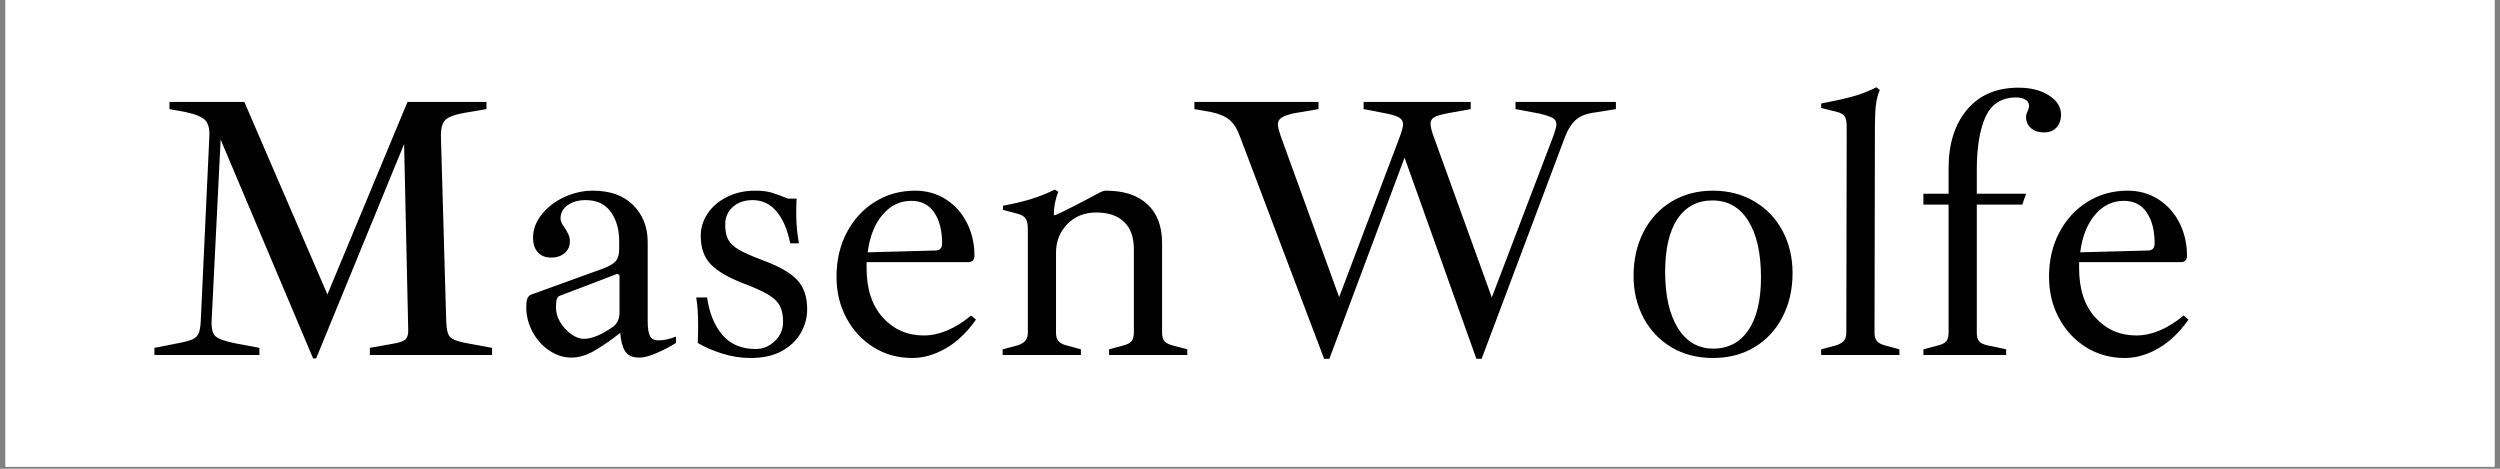
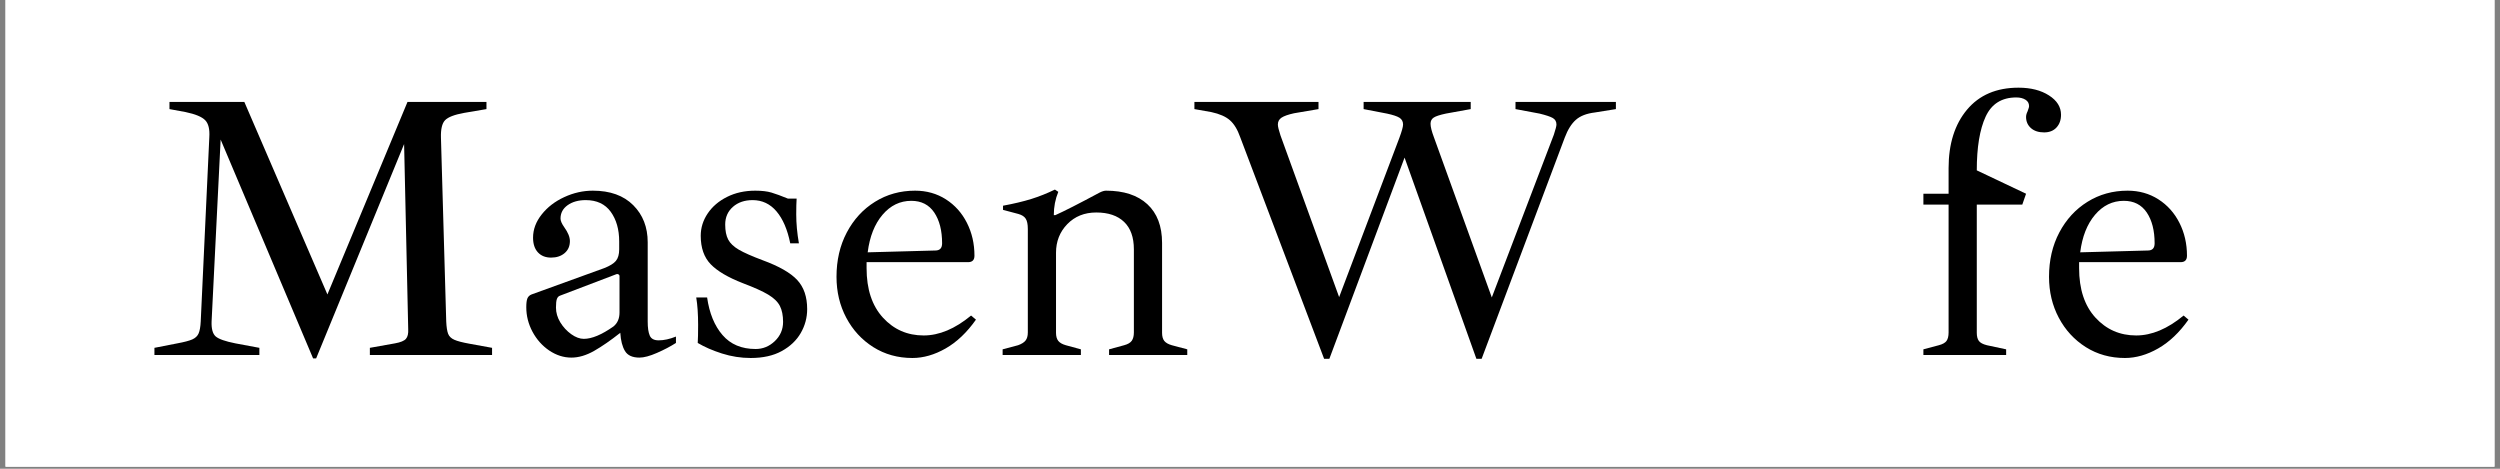
<svg xmlns="http://www.w3.org/2000/svg" version="1.2" preserveAspectRatio="xMidYMid meet" height="150" viewBox="0 0 600 112.5" zoomAndPan="magnify" width="800">
  <rect x="0" y="0" width="600" height="112.5" fill="#808080" stroke="none" />
  <defs>
    <clipPath id="1b4efd23d3">
      <path d="M 1.328 0 L 598.672 0 L 598.672 112.004 L 1.328 112.004 Z M 1.328 0" />
    </clipPath>
  </defs>
  <g id="7e4907ed5f">
    <g clip-path="url(#1b4efd23d3)" clip-rule="nonzero">
      <path d="M 1.328 0 L 598.672 0 L 598.672 112.004 L 1.328 112.004 Z M 1.328 0" style="stroke:none;fill-rule:nonzero;fill:#ffffff;fill-opacity:1;" />
      <path d="M 1.328 0 L 598.672 0 L 598.672 112.004 L 1.328 112.004 Z M 1.328 0" style="stroke:none;fill-rule:nonzero;fill:#ffffff;fill-opacity:1;" />
    </g>
    <g style="fill:#000000;fill-opacity:1;">
      <g transform="translate(34.001, 85.199)">
        <path d="M 18.953 -51.703 L 16.781 -8.031 C 16.719 -6.281 17.047 -5.086 17.766 -4.453 C 18.492 -3.828 20.062 -3.273 22.469 -2.797 L 28.25 -1.719 L 28.25 0 L 3.062 0 L 3.062 -1.719 L 8.578 -2.797 C 10.203 -3.098 11.391 -3.41 12.141 -3.734 C 12.891 -4.066 13.398 -4.551 13.672 -5.188 C 13.941 -5.82 14.109 -6.77 14.172 -8.031 L 16.234 -52.25 C 16.359 -54.176 16.031 -55.539 15.25 -56.344 C 14.469 -57.156 12.906 -57.805 10.562 -58.297 L 6.672 -59.016 L 6.672 -60.734 L 24.641 -60.734 L 44.578 -14.531 L 63.797 -60.734 L 82.75 -60.734 L 82.75 -59.016 L 77.422 -58.109 C 75.078 -57.691 73.539 -57.102 72.812 -56.344 C 72.094 -55.594 71.766 -54.195 71.828 -52.156 L 73.094 -8.031 C 73.156 -6.707 73.305 -5.727 73.547 -5.094 C 73.785 -4.469 74.281 -3.988 75.031 -3.656 C 75.781 -3.32 77 -3.004 78.688 -2.703 L 84.094 -1.719 L 84.094 0 L 54.766 0 L 54.766 -1.719 L 60.812 -2.797 C 62.133 -3.035 63.004 -3.395 63.422 -3.875 C 63.848 -4.363 64.031 -5.145 63.969 -6.219 L 62.984 -50.625 L 41.875 0.812 L 41.141 0.812 Z M 18.953 -51.703" style="stroke:none" />
      </g>
    </g>
    <g style="fill:#000000;fill-opacity:1;">
      <g transform="translate(121.167, 85.199)">
        <path d="M 36.906 -3.516 C 38.164 -3.516 39.551 -3.816 41.062 -4.422 L 41.062 -2.891 C 39.738 -2.047 38.219 -1.25 36.5 -0.5 C 34.781 0.25 33.379 0.625 32.297 0.625 C 30.617 0.625 29.461 0.098 28.828 -0.953 C 28.191 -2.004 27.816 -3.461 27.703 -5.328 C 25.41 -3.516 23.316 -2.066 21.422 -0.984 C 19.535 0.086 17.719 0.625 15.969 0.625 C 14.102 0.625 12.328 0.055 10.641 -1.078 C 8.961 -2.223 7.625 -3.727 6.625 -5.594 C 5.633 -7.457 5.141 -9.41 5.141 -11.453 C 5.141 -12.422 5.227 -13.129 5.406 -13.578 C 5.594 -14.023 5.926 -14.344 6.406 -14.531 L 23.828 -20.844 C 25.203 -21.383 26.145 -21.969 26.656 -22.594 C 27.176 -23.227 27.438 -24.148 27.438 -25.359 L 27.438 -27.25 C 27.438 -30.133 26.758 -32.508 25.406 -34.375 C 24.051 -36.238 22.051 -37.172 19.406 -37.172 C 17.656 -37.172 16.207 -36.766 15.062 -35.953 C 13.926 -35.141 13.359 -34.07 13.359 -32.75 C 13.359 -32.207 13.656 -31.516 14.25 -30.672 C 15.156 -29.41 15.609 -28.301 15.609 -27.344 C 15.609 -26.133 15.188 -25.172 14.344 -24.453 C 13.5 -23.734 12.414 -23.375 11.094 -23.375 C 9.77 -23.375 8.719 -23.789 7.938 -24.625 C 7.156 -25.469 6.766 -26.645 6.766 -28.156 C 6.766 -30.133 7.457 -31.992 8.844 -33.734 C 10.227 -35.484 12.031 -36.867 14.25 -37.891 C 16.477 -38.922 18.766 -39.438 21.109 -39.438 C 25.266 -39.438 28.5 -38.273 30.812 -35.953 C 33.125 -33.641 34.281 -30.676 34.281 -27.062 L 34.281 -8.031 C 34.281 -6.531 34.445 -5.398 34.781 -4.641 C 35.113 -3.891 35.82 -3.516 36.906 -3.516 Z M 27.516 -18.953 C 27.516 -19.129 27.438 -19.258 27.281 -19.344 C 27.133 -19.438 26.973 -19.457 26.797 -19.406 L 13.266 -14.25 C 12.898 -14.133 12.641 -13.863 12.484 -13.438 C 12.336 -13.02 12.266 -12.332 12.266 -11.375 C 12.266 -10.164 12.609 -8.988 13.297 -7.844 C 13.992 -6.707 14.867 -5.758 15.922 -5 C 16.973 -4.25 17.984 -3.875 18.953 -3.875 C 20.879 -3.875 23.254 -4.867 26.078 -6.859 C 27.035 -7.641 27.516 -8.754 27.516 -10.203 Z M 27.516 -18.953" style="stroke:none" />
      </g>
    </g>
    <g style="fill:#000000;fill-opacity:1;">
      <g transform="translate(163.487, 85.199)">
        <path d="M 16.688 0.719 C 14.344 0.719 12.039 0.359 9.781 -0.359 C 7.531 -1.078 5.594 -1.922 3.969 -2.891 C 4.031 -3.848 4.062 -5.289 4.062 -7.219 C 4.062 -9.801 3.91 -12 3.609 -13.812 L 6.219 -13.812 C 6.758 -10.02 7.992 -7.008 9.922 -4.781 C 11.848 -2.551 14.492 -1.438 17.859 -1.438 C 19.609 -1.438 21.145 -2.066 22.469 -3.328 C 23.789 -4.598 24.453 -6.133 24.453 -7.938 C 24.453 -9.5 24.195 -10.773 23.688 -11.766 C 23.176 -12.766 22.242 -13.672 20.891 -14.484 C 19.535 -15.297 17.504 -16.211 14.797 -17.234 C 11.242 -18.617 8.672 -20.133 7.078 -21.781 C 5.484 -23.438 4.688 -25.711 4.688 -28.609 C 4.688 -30.523 5.242 -32.312 6.359 -33.969 C 7.473 -35.625 9.02 -36.945 11 -37.938 C 12.988 -38.938 15.25 -39.438 17.781 -39.438 C 19.344 -39.438 20.633 -39.285 21.656 -38.984 C 22.676 -38.68 24 -38.195 25.625 -37.531 L 27.703 -37.531 C 27.641 -36.633 27.609 -35.375 27.609 -33.75 C 27.609 -31.582 27.82 -29.266 28.25 -26.797 L 26.172 -26.797 C 25.504 -30.109 24.406 -32.664 22.875 -34.469 C 21.344 -36.27 19.43 -37.172 17.141 -37.172 C 15.211 -37.172 13.633 -36.629 12.406 -35.547 C 11.176 -34.461 10.562 -33.051 10.562 -31.312 C 10.562 -29.812 10.801 -28.609 11.281 -27.703 C 11.758 -26.797 12.613 -25.984 13.844 -25.266 C 15.082 -24.547 16.992 -23.703 19.578 -22.734 C 23.492 -21.297 26.25 -19.719 27.844 -18 C 29.438 -16.289 30.234 -13.961 30.234 -11.016 C 30.234 -8.961 29.719 -7.047 28.688 -5.266 C 27.664 -3.492 26.145 -2.051 24.125 -0.938 C 22.113 0.164 19.633 0.719 16.688 0.719 Z M 16.688 0.719" style="stroke:none" />
      </g>
    </g>
    <g style="fill:#000000;fill-opacity:1;">
      <g transform="translate(196.964, 85.199)">
        <path d="M 37.266 -8.484 C 35.098 -5.41 32.676 -3.109 30 -1.578 C 27.32 -0.047 24.66 0.719 22.016 0.719 C 18.523 0.719 15.395 -0.148 12.625 -1.891 C 9.863 -3.641 7.703 -5.988 6.141 -8.938 C 4.578 -11.883 3.797 -15.16 3.797 -18.766 C 3.797 -22.734 4.617 -26.281 6.266 -29.406 C 7.922 -32.539 10.176 -34.992 13.031 -36.766 C 15.895 -38.547 19.102 -39.438 22.656 -39.438 C 25.414 -39.438 27.879 -38.742 30.047 -37.359 C 32.211 -35.973 33.895 -34.094 35.094 -31.719 C 36.301 -29.344 36.906 -26.711 36.906 -23.828 C 36.906 -22.797 36.395 -22.281 35.375 -22.281 L 11.016 -22.281 L 11.016 -20.844 C 11.016 -15.789 12.32 -11.832 14.938 -8.969 C 17.551 -6.113 20.812 -4.688 24.719 -4.688 C 28.445 -4.688 32.238 -6.281 36.094 -9.469 Z M 21.75 -37 C 19.039 -37 16.738 -35.883 14.844 -33.656 C 12.945 -31.426 11.758 -28.422 11.281 -24.641 L 27.516 -25.078 C 28.598 -25.078 29.141 -25.648 29.141 -26.797 C 29.141 -29.867 28.508 -32.336 27.25 -34.203 C 25.988 -36.066 24.156 -37 21.75 -37 Z M 21.75 -37" style="stroke:none" />
      </g>
    </g>
    <g style="fill:#000000;fill-opacity:1;">
      <g transform="translate(237.569, 85.199)">
        <path d="M 47.375 -1.359 L 47.375 0 L 28.609 0 L 28.609 -1.359 L 32.219 -2.344 C 33.113 -2.582 33.727 -2.941 34.062 -3.422 C 34.395 -3.91 34.562 -4.57 34.562 -5.406 L 34.562 -25.359 C 34.562 -28.242 33.781 -30.438 32.219 -31.938 C 30.656 -33.445 28.426 -34.203 25.531 -34.203 C 22.707 -34.203 20.391 -33.27 18.578 -31.406 C 16.773 -29.539 15.875 -27.254 15.875 -24.547 L 15.875 -5.328 C 15.875 -4.484 16.055 -3.832 16.422 -3.375 C 16.785 -2.926 17.391 -2.582 18.234 -2.344 L 21.844 -1.359 L 21.844 0 L 3.062 0 L 3.062 -1.359 L 6.766 -2.344 C 7.609 -2.645 8.207 -3.02 8.562 -3.469 C 8.926 -3.926 9.109 -4.57 9.109 -5.406 L 9.109 -30.234 C 9.109 -31.367 8.941 -32.191 8.609 -32.703 C 8.285 -33.223 7.703 -33.602 6.859 -33.844 L 3.156 -34.828 L 3.156 -35.828 C 5.738 -36.305 7.992 -36.844 9.922 -37.438 C 11.848 -38.039 13.742 -38.797 15.609 -39.703 L 16.422 -39.156 C 15.703 -37.414 15.344 -35.551 15.344 -33.562 L 15.703 -33.562 C 17.742 -34.469 21.289 -36.273 26.344 -38.984 C 26.945 -39.285 27.457 -39.438 27.875 -39.438 C 32.145 -39.438 35.453 -38.352 37.797 -36.188 C 40.148 -34.02 41.328 -30.922 41.328 -26.891 L 41.328 -5.328 C 41.328 -4.484 41.504 -3.832 41.859 -3.375 C 42.223 -2.926 42.828 -2.582 43.672 -2.344 Z M 47.375 -1.359" style="stroke:none" />
      </g>
    </g>
    <g style="fill:#000000;fill-opacity:1;">
      <g transform="translate(286.205, 85.199)">
        <path d="M 11.453 -52.25 C 10.797 -54.113 9.969 -55.477 8.969 -56.344 C 7.977 -57.219 6.492 -57.867 4.516 -58.297 L 0.453 -59.016 L 0.453 -60.734 L 30.234 -60.734 L 30.234 -59.016 L 24.359 -58.016 C 22.973 -57.711 21.977 -57.363 21.375 -56.969 C 20.781 -56.582 20.484 -56.031 20.484 -55.312 C 20.484 -54.832 20.691 -53.961 21.109 -52.703 L 35.188 -13.891 L 49.625 -52.062 C 50.227 -53.688 50.531 -54.77 50.531 -55.312 C 50.531 -56.031 50.242 -56.57 49.672 -56.938 C 49.098 -57.301 48.094 -57.633 46.656 -57.938 L 41.062 -59.016 L 41.062 -60.734 L 66.766 -60.734 L 66.766 -59.016 L 60.812 -57.938 C 59.375 -57.633 58.398 -57.316 57.891 -56.984 C 57.379 -56.648 57.125 -56.156 57.125 -55.5 C 57.125 -54.77 57.395 -53.688 57.938 -52.25 L 71.828 -13.812 L 86.719 -52.875 C 87.133 -54.133 87.344 -54.945 87.344 -55.312 C 87.344 -56.031 87.039 -56.555 86.438 -56.891 C 85.844 -57.223 84.789 -57.57 83.281 -57.938 L 77.516 -59.016 L 77.516 -60.734 L 101.609 -60.734 L 101.609 -59.016 L 96.547 -58.203 C 94.566 -57.961 93.051 -57.375 92 -56.438 C 90.945 -55.508 90.055 -54.082 89.328 -52.156 L 69.391 0.906 L 68.125 0.906 L 50.891 -47.375 L 32.844 0.906 L 31.578 0.906 Z M 11.453 -52.25" style="stroke:none" />
      </g>
    </g>
    <g style="fill:#000000;fill-opacity:1;">
      <g transform="translate(388.26, 85.199)">
-         <path d="M 22.828 0.719 C 19.098 0.719 15.789 -0.133 12.906 -1.844 C 10.02 -3.562 7.781 -5.922 6.188 -8.922 C 4.594 -11.93 3.797 -15.273 3.797 -18.953 C 3.797 -22.922 4.594 -26.453 6.188 -29.547 C 7.781 -32.648 10.02 -35.07 12.906 -36.812 C 15.789 -38.562 19.098 -39.438 22.828 -39.438 C 26.555 -39.438 29.879 -38.578 32.797 -36.859 C 35.711 -35.141 37.969 -32.773 39.562 -29.766 C 41.156 -26.766 41.953 -23.398 41.953 -19.672 C 41.953 -15.766 41.156 -12.258 39.562 -9.156 C 37.969 -6.062 35.727 -3.641 32.844 -1.891 C 29.957 -0.148 26.617 0.719 22.828 0.719 Z M 22.922 -1.531 C 26.523 -1.531 29.332 -3.004 31.344 -5.953 C 33.363 -8.898 34.375 -13.141 34.375 -18.672 C 34.375 -24.453 33.352 -28.969 31.312 -32.219 C 29.27 -35.469 26.41 -37.094 22.734 -37.094 C 19.129 -37.094 16.332 -35.617 14.344 -32.672 C 12.363 -29.723 11.375 -25.477 11.375 -19.938 C 11.375 -14.227 12.395 -9.734 14.438 -6.453 C 16.477 -3.172 19.305 -1.531 22.922 -1.531 Z M 22.922 -1.531" style="stroke:none" />
-       </g>
+         </g>
    </g>
    <g style="fill:#000000;fill-opacity:1;">
      <g transform="translate(434.009, 85.199)">
-         <path d="M 3.062 -1.359 L 6.766 -2.344 C 7.609 -2.645 8.207 -3.02 8.562 -3.469 C 8.926 -3.926 9.109 -4.57 9.109 -5.406 L 9.203 -54.688 C 9.203 -55.883 9.051 -56.723 8.75 -57.203 C 8.445 -57.691 7.875 -58.055 7.031 -58.297 L 3.062 -59.281 L 3.062 -60.359 C 5.957 -60.898 8.41 -61.441 10.422 -61.984 C 12.43 -62.523 14.398 -63.281 16.328 -64.25 L 17.141 -63.609 C 16.66 -62.473 16.344 -61.227 16.188 -59.875 C 16.039 -58.52 15.969 -56.758 15.969 -54.594 L 15.875 -5.328 C 15.875 -4.484 16.055 -3.832 16.422 -3.375 C 16.785 -2.926 17.391 -2.582 18.234 -2.344 L 21.844 -1.359 L 21.844 0 L 3.062 0 Z M 3.062 -1.359" style="stroke:none" />
-       </g>
+         </g>
    </g>
    <g style="fill:#000000;fill-opacity:1;">
      <g transform="translate(458.553, 85.199)">
-         <path d="M 3.062 -1.359 L 6.766 -2.344 C 7.672 -2.582 8.285 -2.926 8.609 -3.375 C 8.941 -3.832 9.109 -4.508 9.109 -5.406 L 9.109 -36.094 L 3.062 -36.094 L 3.062 -38.703 L 9.109 -38.703 L 9.109 -44.844 C 9.109 -50.676 10.582 -55.352 13.531 -58.875 C 16.477 -62.395 20.598 -64.156 25.891 -64.156 C 28.836 -64.156 31.273 -63.535 33.203 -62.297 C 35.129 -61.066 36.094 -59.52 36.094 -57.656 C 36.094 -56.395 35.727 -55.375 35 -54.594 C 34.281 -53.812 33.289 -53.422 32.031 -53.422 C 30.707 -53.422 29.656 -53.766 28.875 -54.453 C 28.094 -55.148 27.703 -56.039 27.703 -57.125 C 27.703 -57.539 27.82 -57.988 28.062 -58.469 C 28.125 -58.656 28.195 -58.867 28.281 -59.109 C 28.375 -59.348 28.422 -59.555 28.422 -59.734 C 28.422 -60.398 28.133 -60.91 27.562 -61.266 C 26.988 -61.629 26.254 -61.812 25.359 -61.812 C 21.867 -61.812 19.414 -60.273 18 -57.203 C 16.582 -54.141 15.875 -49.844 15.875 -44.312 L 15.875 -38.703 L 27.703 -38.703 L 26.797 -36.094 L 15.875 -36.094 L 15.875 -5.328 C 15.875 -4.484 16.039 -3.832 16.375 -3.375 C 16.707 -2.926 17.352 -2.582 18.312 -2.344 L 22.922 -1.359 L 22.922 0 L 3.062 0 Z M 3.062 -1.359" style="stroke:none" />
+         <path d="M 3.062 -1.359 L 6.766 -2.344 C 7.672 -2.582 8.285 -2.926 8.609 -3.375 C 8.941 -3.832 9.109 -4.508 9.109 -5.406 L 9.109 -36.094 L 3.062 -36.094 L 3.062 -38.703 L 9.109 -38.703 L 9.109 -44.844 C 9.109 -50.676 10.582 -55.352 13.531 -58.875 C 16.477 -62.395 20.598 -64.156 25.891 -64.156 C 28.836 -64.156 31.273 -63.535 33.203 -62.297 C 35.129 -61.066 36.094 -59.52 36.094 -57.656 C 36.094 -56.395 35.727 -55.375 35 -54.594 C 34.281 -53.812 33.289 -53.422 32.031 -53.422 C 30.707 -53.422 29.656 -53.766 28.875 -54.453 C 28.094 -55.148 27.703 -56.039 27.703 -57.125 C 27.703 -57.539 27.82 -57.988 28.062 -58.469 C 28.125 -58.656 28.195 -58.867 28.281 -59.109 C 28.375 -59.348 28.422 -59.555 28.422 -59.734 C 28.422 -60.398 28.133 -60.91 27.562 -61.266 C 26.988 -61.629 26.254 -61.812 25.359 -61.812 C 21.867 -61.812 19.414 -60.273 18 -57.203 C 16.582 -54.141 15.875 -49.844 15.875 -44.312 L 27.703 -38.703 L 26.797 -36.094 L 15.875 -36.094 L 15.875 -5.328 C 15.875 -4.484 16.039 -3.832 16.375 -3.375 C 16.707 -2.926 17.352 -2.582 18.312 -2.344 L 22.922 -1.359 L 22.922 0 L 3.062 0 Z M 3.062 -1.359" style="stroke:none" />
      </g>
    </g>
    <g style="fill:#000000;fill-opacity:1;">
      <g transform="translate(487.969, 85.199)">
        <path d="M 37.266 -8.484 C 35.098 -5.41 32.676 -3.109 30 -1.578 C 27.32 -0.047 24.66 0.719 22.016 0.719 C 18.523 0.719 15.395 -0.148 12.625 -1.891 C 9.863 -3.641 7.703 -5.988 6.141 -8.938 C 4.578 -11.883 3.797 -15.16 3.797 -18.766 C 3.797 -22.734 4.617 -26.281 6.266 -29.406 C 7.922 -32.539 10.176 -34.992 13.031 -36.766 C 15.895 -38.547 19.102 -39.438 22.656 -39.438 C 25.414 -39.438 27.879 -38.742 30.047 -37.359 C 32.211 -35.973 33.895 -34.094 35.094 -31.719 C 36.301 -29.344 36.906 -26.711 36.906 -23.828 C 36.906 -22.797 36.395 -22.281 35.375 -22.281 L 11.016 -22.281 L 11.016 -20.844 C 11.016 -15.789 12.32 -11.832 14.938 -8.969 C 17.551 -6.113 20.812 -4.688 24.719 -4.688 C 28.445 -4.688 32.238 -6.281 36.094 -9.469 Z M 21.75 -37 C 19.039 -37 16.738 -35.883 14.844 -33.656 C 12.945 -31.426 11.758 -28.422 11.281 -24.641 L 27.516 -25.078 C 28.598 -25.078 29.141 -25.648 29.141 -26.797 C 29.141 -29.867 28.508 -32.336 27.25 -34.203 C 25.988 -36.066 24.156 -37 21.75 -37 Z M 21.75 -37" style="stroke:none" />
      </g>
    </g>
  </g>
</svg>